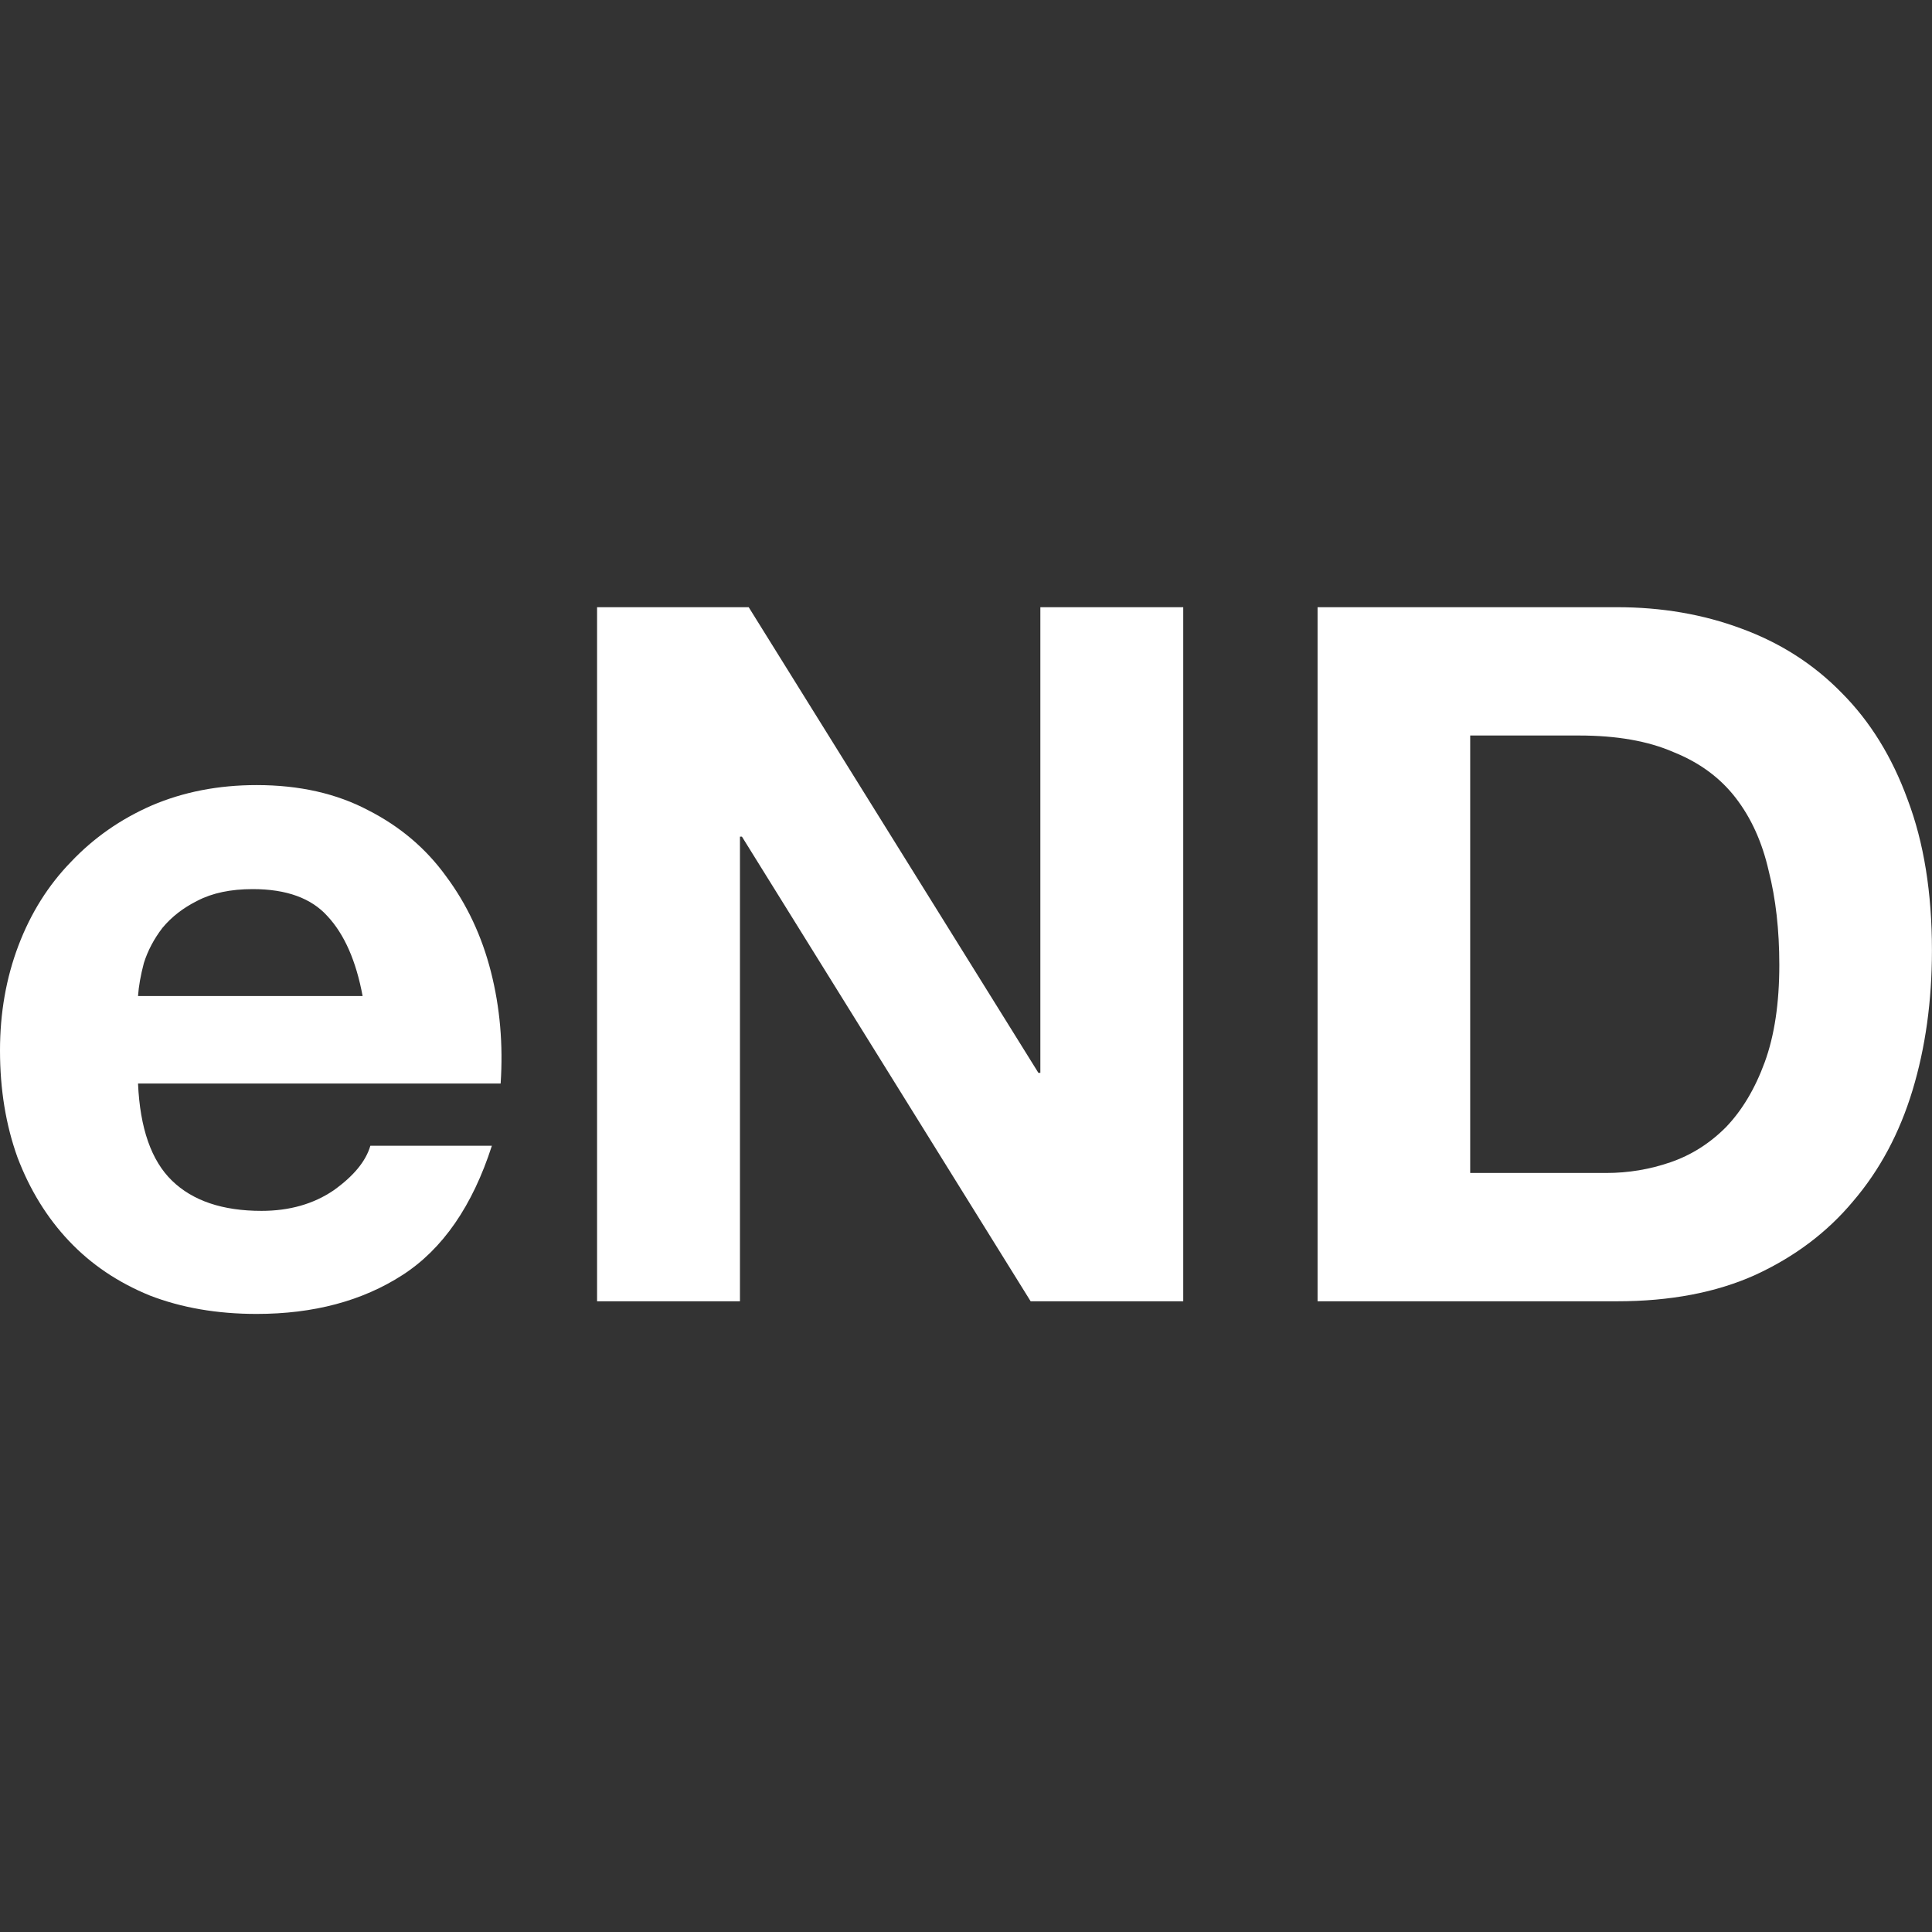
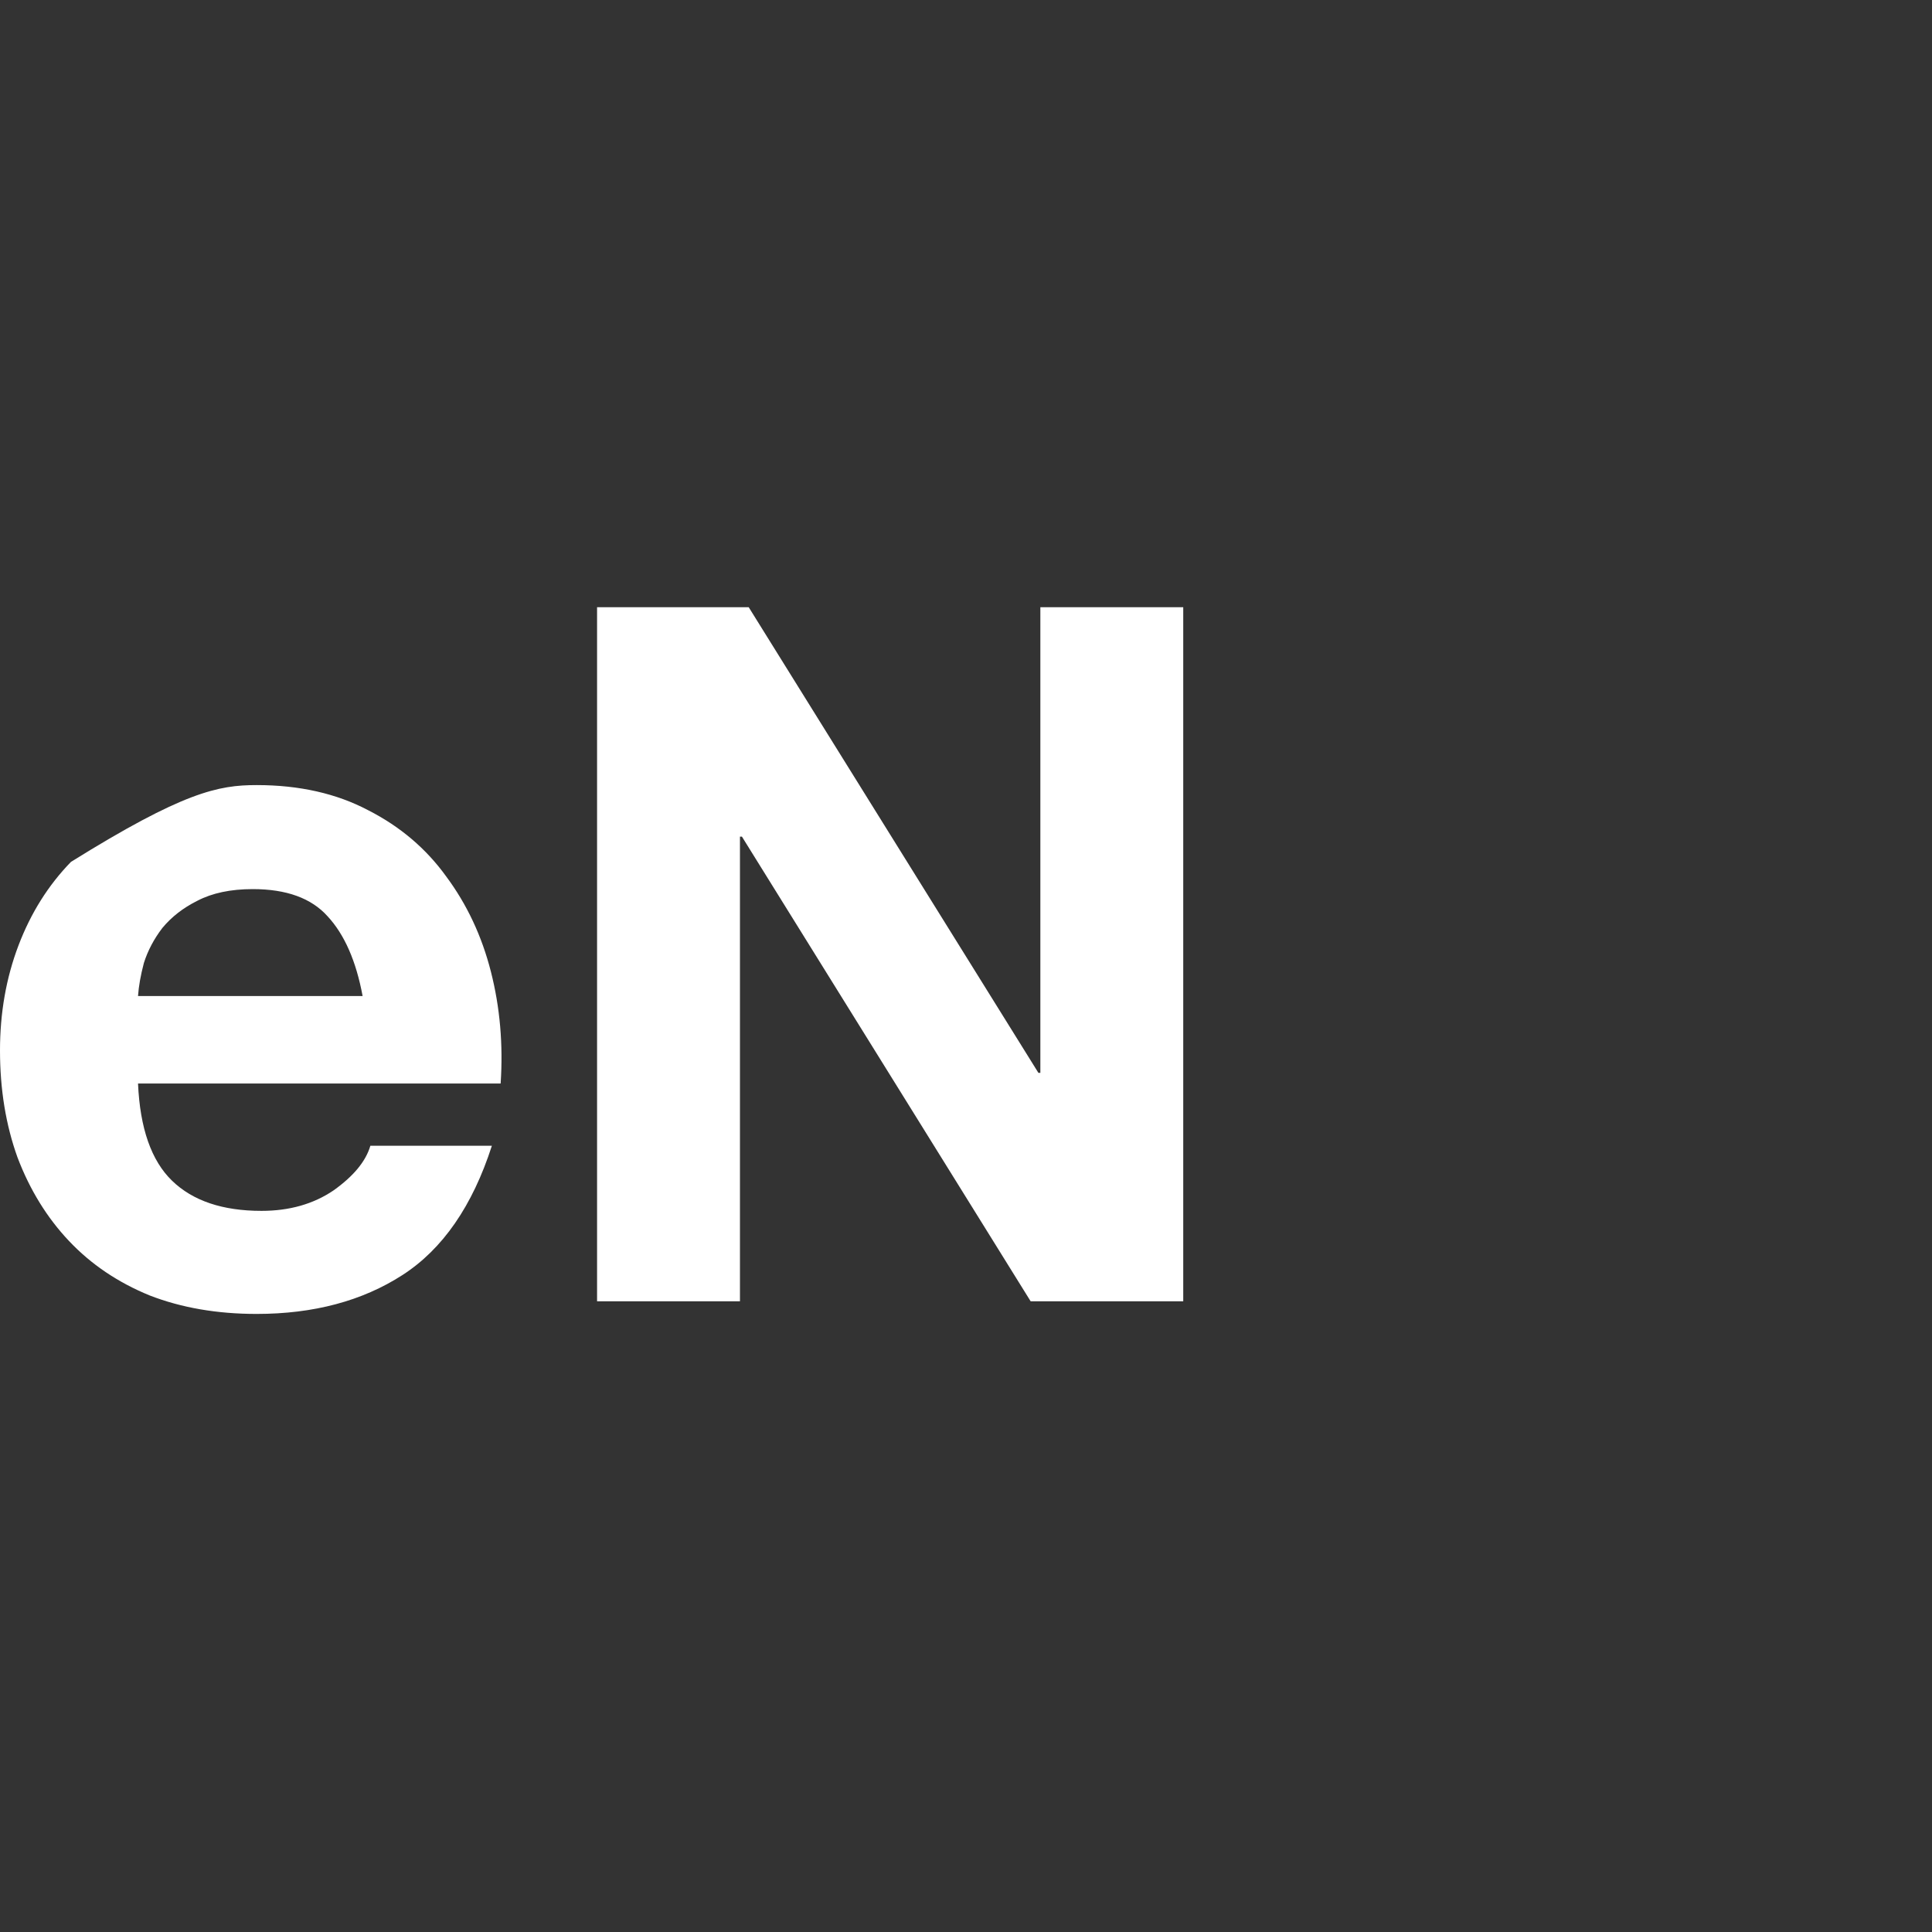
<svg xmlns="http://www.w3.org/2000/svg" width="70" height="70" viewBox="0 0 70 70" fill="none">
  <rect x="0" y="0" width="70" height="70" fill="#333333" stroke="none" />
-   <path d="M53.268 42.499H58.199C58.997 42.499 59.772 42.37 60.524 42.111C61.275 41.853 61.944 41.431 62.531 40.843C63.118 40.233 63.588 39.446 63.94 38.484C64.292 37.521 64.468 36.347 64.468 34.962C64.468 33.694 64.339 32.555 64.081 31.545C63.846 30.512 63.447 29.631 62.883 28.903C62.32 28.175 61.569 27.624 60.629 27.248C59.714 26.849 58.575 26.649 57.213 26.649H53.268V42.499ZM47.738 22H58.587C60.207 22 61.709 22.258 63.095 22.775C64.504 23.291 65.713 24.066 66.723 25.099C67.756 26.133 68.554 27.424 69.118 28.974C69.705 30.524 69.998 32.343 69.998 34.433C69.998 36.265 69.763 37.955 69.294 39.505C68.824 41.055 68.108 42.393 67.145 43.52C66.206 44.647 65.02 45.54 63.588 46.197C62.179 46.831 60.512 47.148 58.587 47.148H47.738V22Z" fill="white" />
  <path d="M21.633 22H27.127L37.623 38.871H37.694V22H42.871V47.148H37.342L26.881 30.312H26.81V47.148H21.633V22Z" fill="white" />
-   <path d="M13.138 36.088C12.903 34.82 12.48 33.858 11.87 33.2C11.283 32.543 10.379 32.214 9.158 32.214C8.359 32.214 7.69 32.355 7.15 32.637C6.633 32.895 6.211 33.224 5.882 33.623C5.577 34.022 5.354 34.445 5.213 34.891C5.095 35.337 5.025 35.736 5.001 36.088H13.138ZM5.001 39.258C5.072 40.879 5.483 42.053 6.234 42.78C6.986 43.508 8.066 43.872 9.475 43.872C10.484 43.872 11.353 43.626 12.081 43.133C12.809 42.616 13.255 42.076 13.419 41.512H17.822C17.118 43.696 16.038 45.258 14.582 46.197C13.126 47.136 11.365 47.606 9.298 47.606C7.866 47.606 6.575 47.383 5.424 46.937C4.274 46.467 3.299 45.809 2.501 44.964C1.702 44.119 1.08 43.109 0.634 41.935C0.211 40.761 0 39.47 0 38.061C0 36.699 0.223 35.431 0.669 34.257C1.115 33.083 1.749 32.073 2.571 31.228C3.393 30.359 4.367 29.678 5.495 29.185C6.645 28.692 7.913 28.445 9.298 28.445C10.848 28.445 12.198 28.751 13.349 29.361C14.499 29.948 15.439 30.746 16.167 31.756C16.918 32.766 17.458 33.916 17.787 35.208C18.116 36.499 18.233 37.849 18.139 39.258H5.001Z" fill="white" />
+   <path d="M13.138 36.088C12.903 34.82 12.48 33.858 11.87 33.2C11.283 32.543 10.379 32.214 9.158 32.214C8.359 32.214 7.69 32.355 7.15 32.637C6.633 32.895 6.211 33.224 5.882 33.623C5.577 34.022 5.354 34.445 5.213 34.891C5.095 35.337 5.025 35.736 5.001 36.088H13.138ZM5.001 39.258C5.072 40.879 5.483 42.053 6.234 42.78C6.986 43.508 8.066 43.872 9.475 43.872C10.484 43.872 11.353 43.626 12.081 43.133C12.809 42.616 13.255 42.076 13.419 41.512H17.822C17.118 43.696 16.038 45.258 14.582 46.197C13.126 47.136 11.365 47.606 9.298 47.606C7.866 47.606 6.575 47.383 5.424 46.937C4.274 46.467 3.299 45.809 2.501 44.964C1.702 44.119 1.08 43.109 0.634 41.935C0.211 40.761 0 39.47 0 38.061C0 36.699 0.223 35.431 0.669 34.257C1.115 33.083 1.749 32.073 2.571 31.228C6.645 28.692 7.913 28.445 9.298 28.445C10.848 28.445 12.198 28.751 13.349 29.361C14.499 29.948 15.439 30.746 16.167 31.756C16.918 32.766 17.458 33.916 17.787 35.208C18.116 36.499 18.233 37.849 18.139 39.258H5.001Z" fill="white" />
</svg>